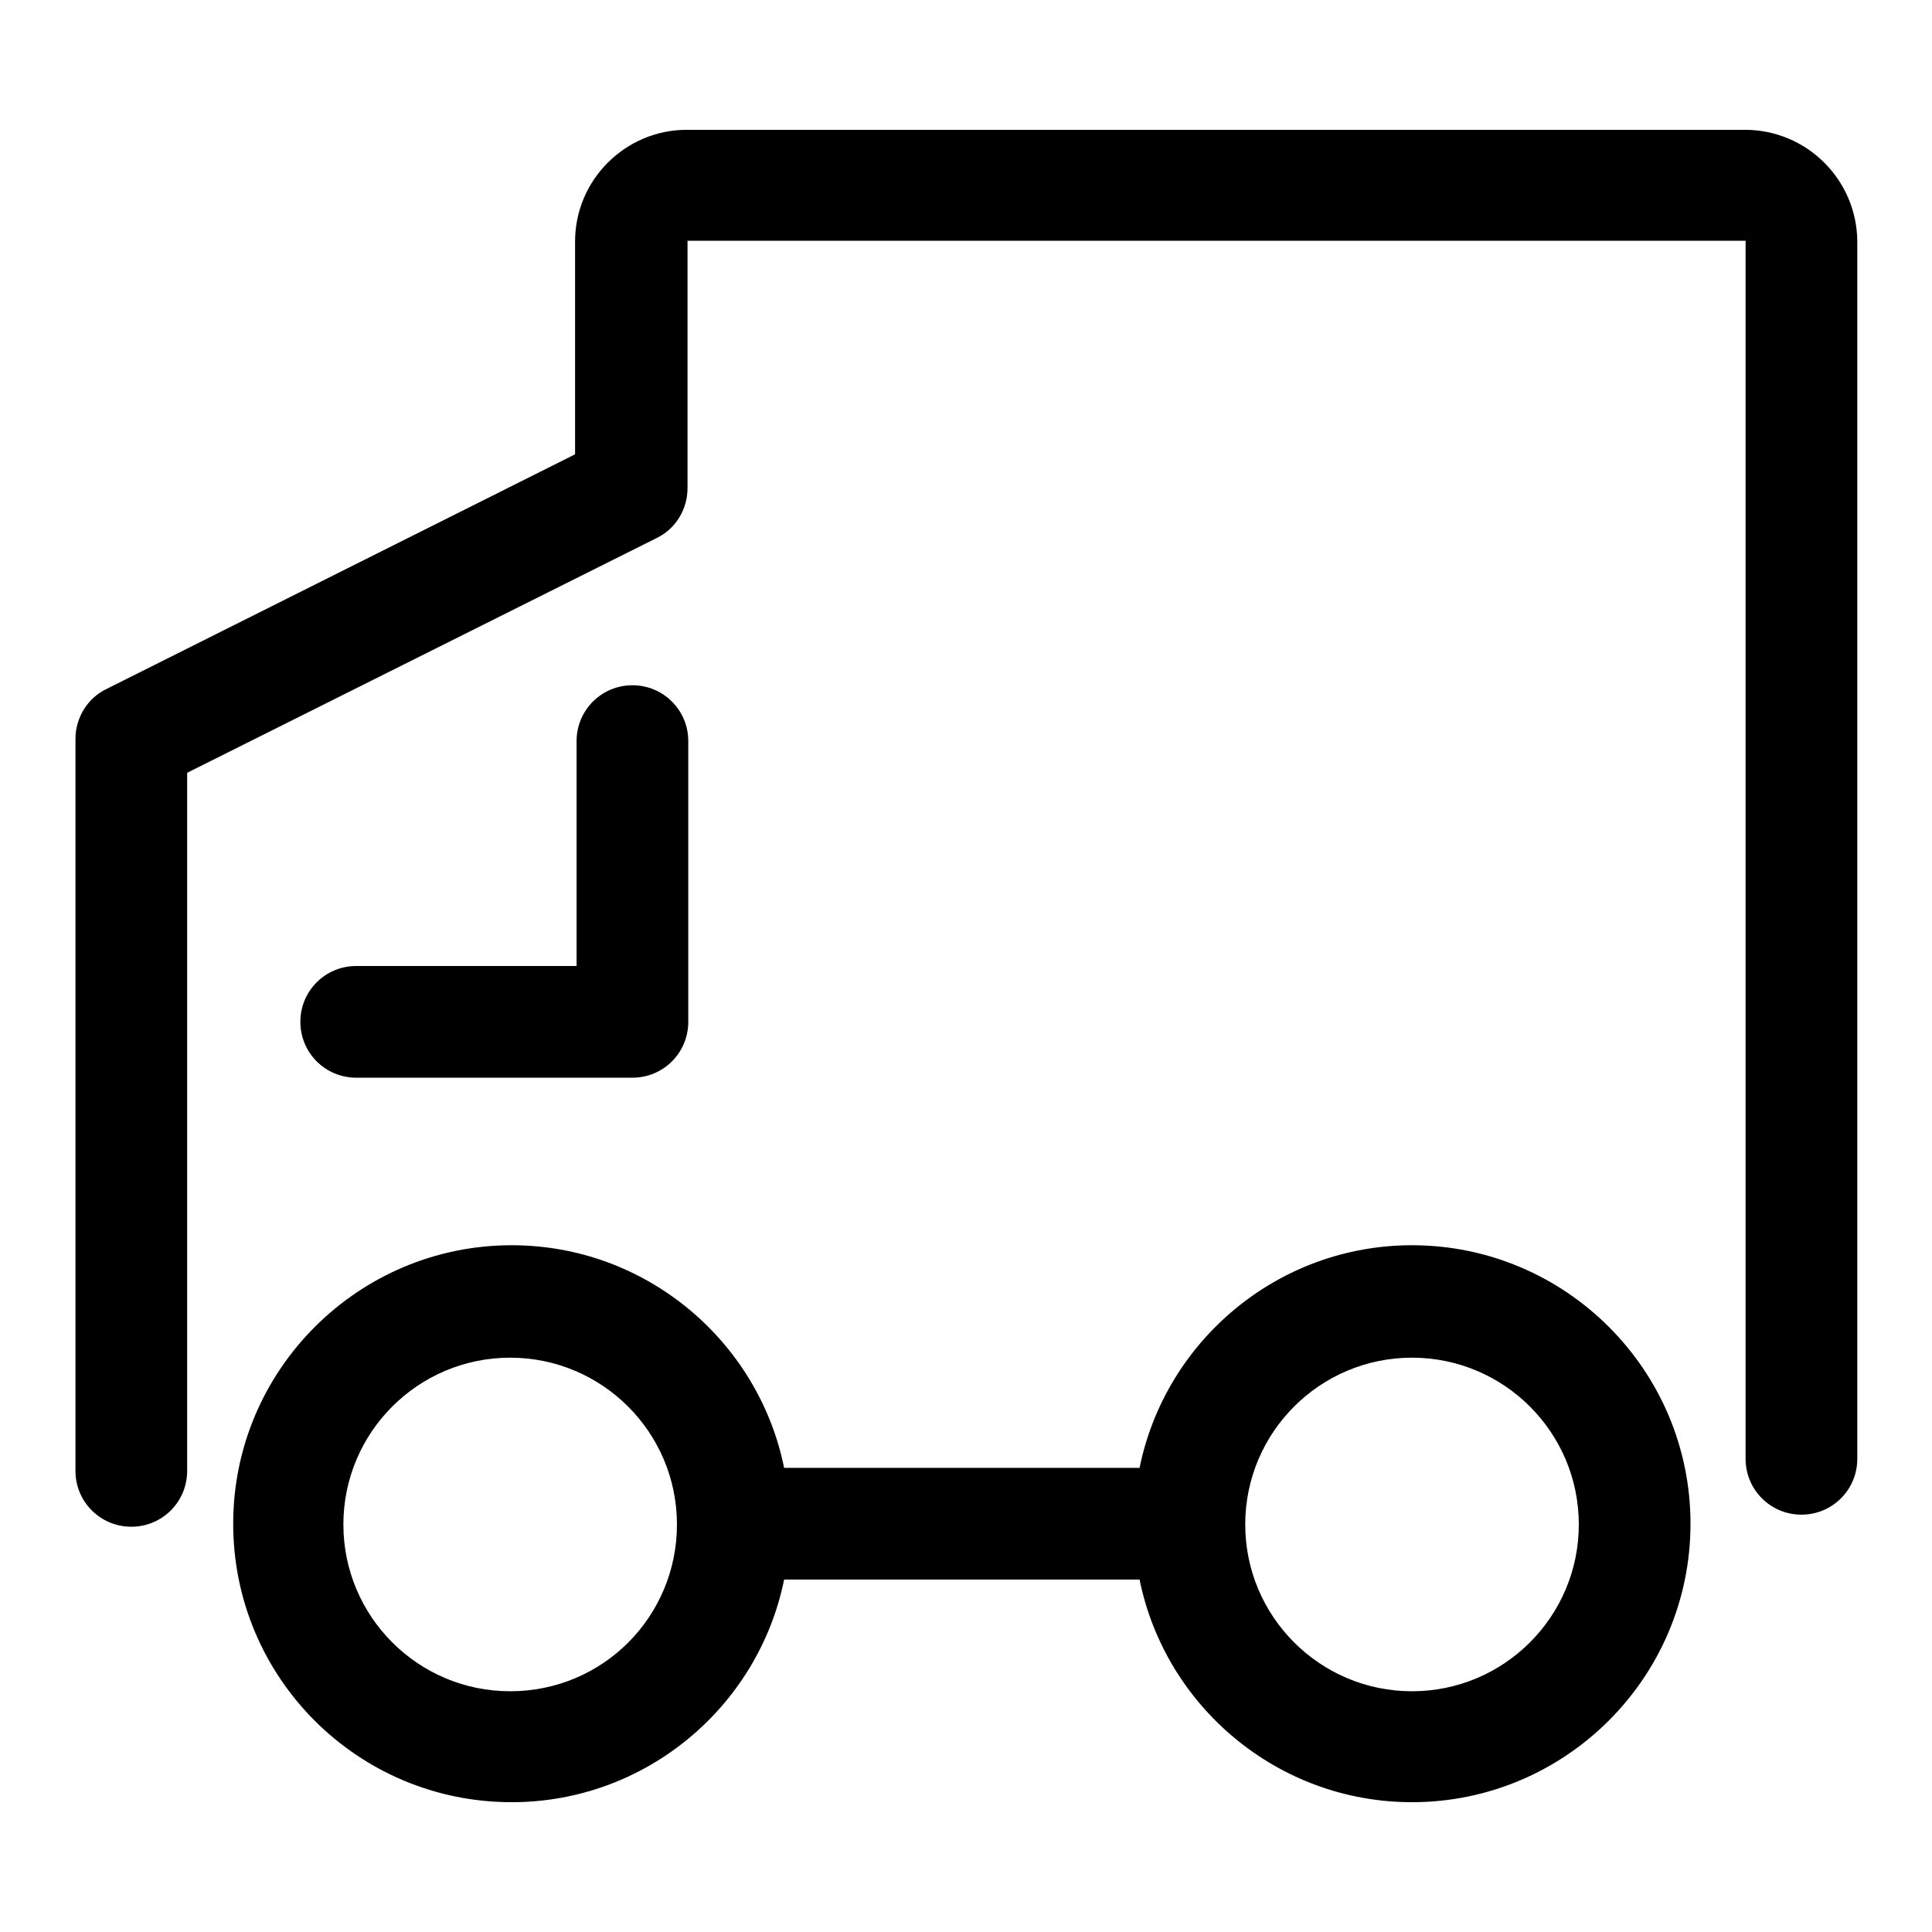
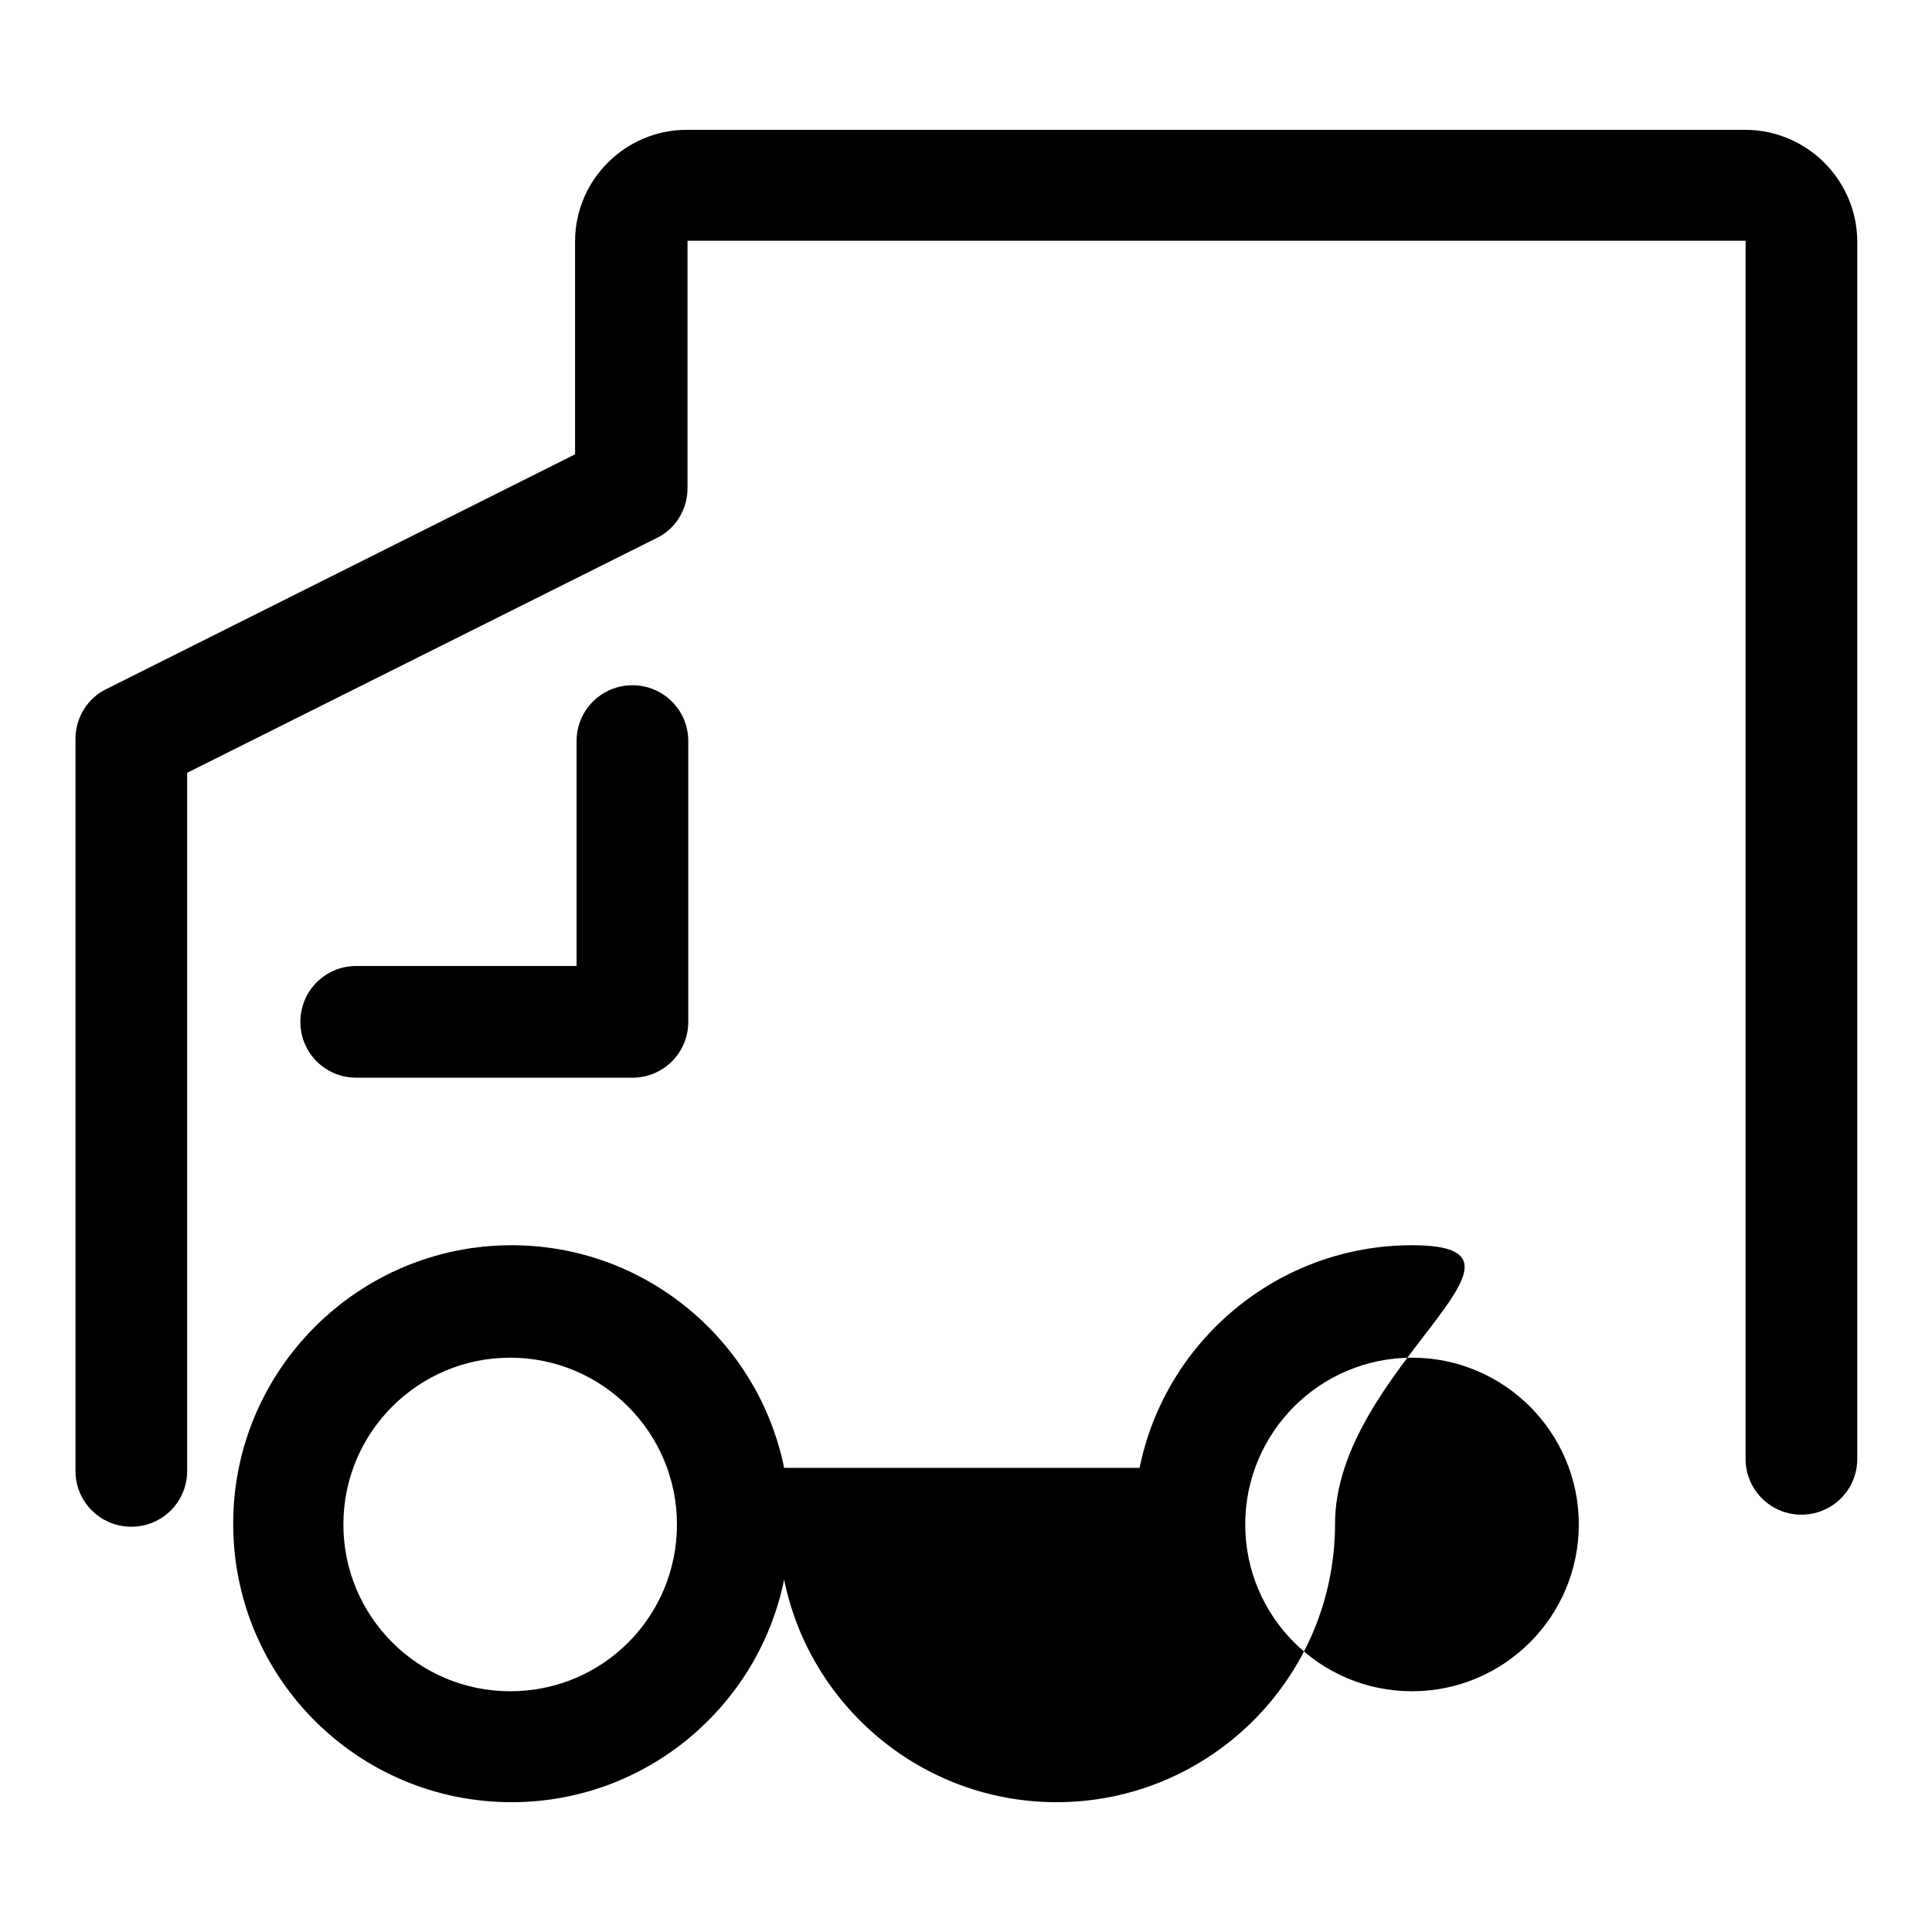
<svg xmlns="http://www.w3.org/2000/svg" version="1.1" x="0px" y="0px" viewBox="0 0 256 256" enable-background="new 0 0 256 256" xml:space="preserve">
  <g>
-     <path fill="#000000" d="M231.2,17.2H91c-8.1,0-14.8,6.6-14.8,14.8v28.2L14.1,91.3c-2.5,1.2-4.1,3.8-4.1,6.6v97 c0,4.1,3.3,7.4,7.4,7.4s7.4-3.3,7.4-7.4v-92.5L87,71.3c2.5-1.2,4.1-3.8,4.1-6.6V31.9h140.2v161.4c0,4.1,3.3,7.4,7.4,7.4 c4.1,0,7.4-3.3,7.4-7.4V31.9C246,23.8,239.4,17.2,231.2,17.2z M47.2,142.8h36.6c4.1,0,7.4-3.3,7.4-7.4V98.2c0-4.1-3.3-7.4-7.4-7.4 s-7.4,3.3-7.4,7.4V128H47.2c-4.1,0-7.4,3.3-7.4,7.4C39.8,139.5,43.1,142.8,47.2,142.8z M187.1,165c-17.8,0-32.7,12.7-36.1,29.5 h-47.1c-3.4-16.8-18.3-29.5-36.1-29.5c-20.3,0-36.9,16.5-36.9,36.9s16.5,36.9,36.9,36.9c17.8,0,32.7-12.7,36.1-29.5h47.1 c3.4,16.8,18.3,29.5,36.1,29.5c20.3,0,36.9-16.5,36.9-36.9S207.4,165,187.1,165z M67.6,224.1c-12.2,0-22.1-9.9-22.1-22.1 s9.9-22.1,22.1-22.1s22.1,9.9,22.1,22.1S79.9,224.1,67.6,224.1z M187.1,224.1c-12.2,0-22.1-9.9-22.1-22.1s9.9-22.1,22.1-22.1 c12.2,0,22.1,9.9,22.1,22.1S199.3,224.1,187.1,224.1z" />
+     <path fill="#000000" d="M231.2,17.2H91c-8.1,0-14.8,6.6-14.8,14.8v28.2L14.1,91.3c-2.5,1.2-4.1,3.8-4.1,6.6v97 c0,4.1,3.3,7.4,7.4,7.4s7.4-3.3,7.4-7.4v-92.5L87,71.3c2.5-1.2,4.1-3.8,4.1-6.6V31.9h140.2v161.4c0,4.1,3.3,7.4,7.4,7.4 c4.1,0,7.4-3.3,7.4-7.4V31.9C246,23.8,239.4,17.2,231.2,17.2z M47.2,142.8h36.6c4.1,0,7.4-3.3,7.4-7.4V98.2c0-4.1-3.3-7.4-7.4-7.4 s-7.4,3.3-7.4,7.4V128H47.2c-4.1,0-7.4,3.3-7.4,7.4C39.8,139.5,43.1,142.8,47.2,142.8z M187.1,165c-17.8,0-32.7,12.7-36.1,29.5 h-47.1c-3.4-16.8-18.3-29.5-36.1-29.5c-20.3,0-36.9,16.5-36.9,36.9s16.5,36.9,36.9,36.9c17.8,0,32.7-12.7,36.1-29.5c3.4,16.8,18.3,29.5,36.1,29.5c20.3,0,36.9-16.5,36.9-36.9S207.4,165,187.1,165z M67.6,224.1c-12.2,0-22.1-9.9-22.1-22.1 s9.9-22.1,22.1-22.1s22.1,9.9,22.1,22.1S79.9,224.1,67.6,224.1z M187.1,224.1c-12.2,0-22.1-9.9-22.1-22.1s9.9-22.1,22.1-22.1 c12.2,0,22.1,9.9,22.1,22.1S199.3,224.1,187.1,224.1z" />
  </g>
</svg>